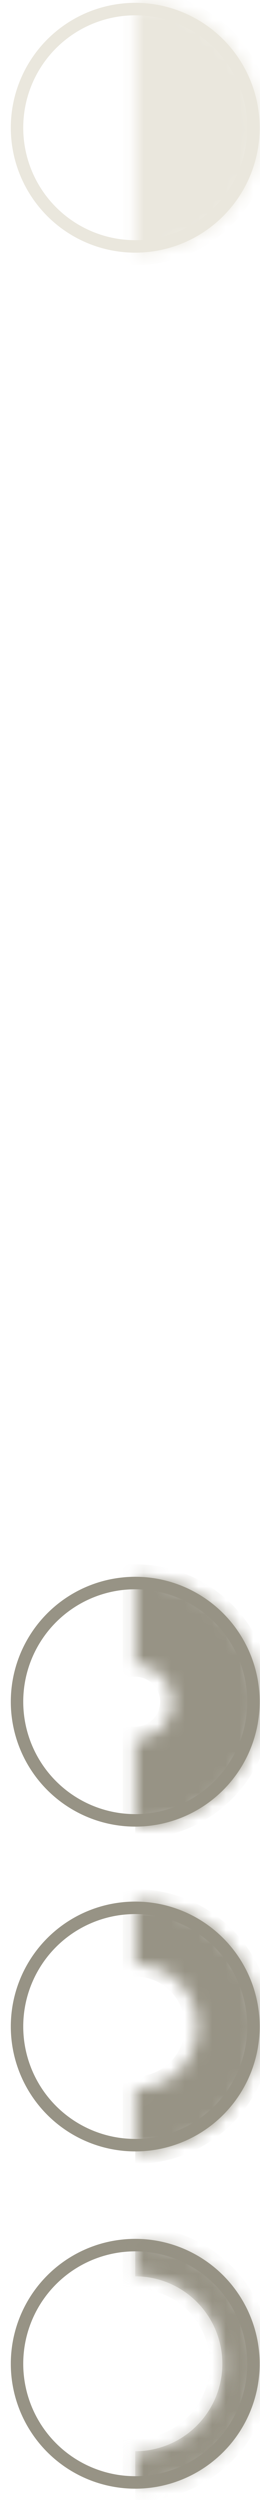
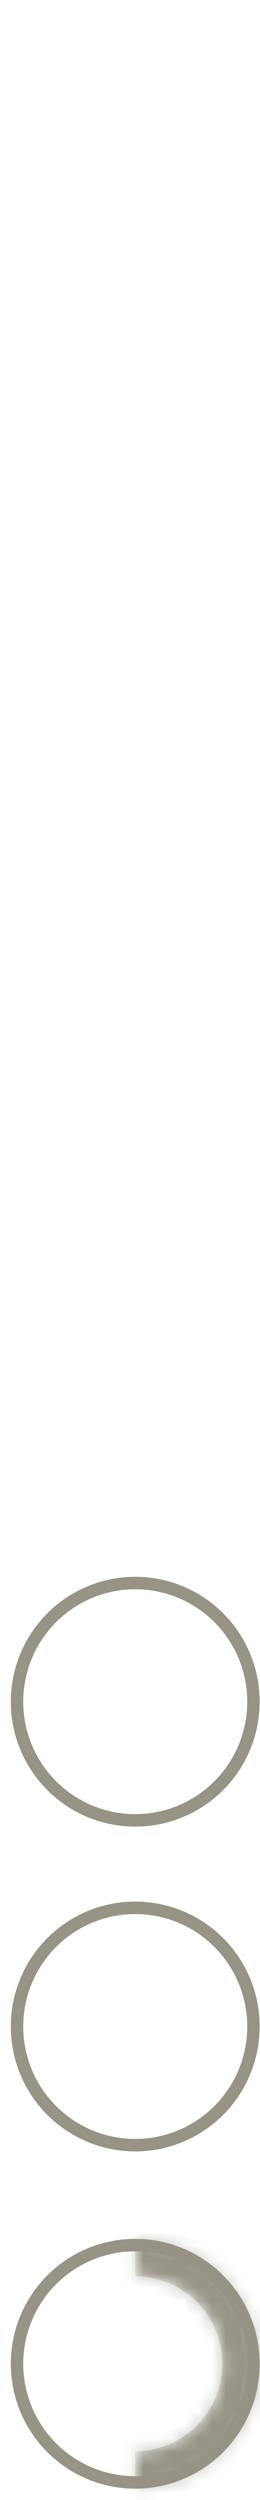
<svg xmlns="http://www.w3.org/2000/svg" width="19" height="182" viewBox="0 0 19 182" fill="none">
-   <circle r="8.639" transform="matrix(0 1 1 0 9.883 9.3)" stroke="#EAE7DD" stroke-width=".909" />
  <mask id="a" fill="#fff">
-     <path d="M9.883 18.394c2.412 0 4.725-.958 6.43-2.663s2.663-4.019 2.663-6.43c0-2.412-.958-4.725-2.663-6.43C14.608 1.164 12.295.206 9.883.206V18.394Z" />
-   </mask>
-   <path d="M9.883 18.394c2.412 0 4.725-.958 6.43-2.663s2.663-4.019 2.663-6.43c0-2.412-.958-4.725-2.663-6.43C14.608 1.164 12.295.206 9.883.206V18.394Z" fill="#EAE7DD" stroke="#EAE7DD" stroke-width="1.819" mask="url(#a)" />
+     </mask>
  <circle r="8.639" transform="matrix(0 1 1 0 9.883 123.882)" stroke="#979385" stroke-width=".909" />
  <mask id="b" fill="#fff">
-     <path d="M9.883 132.976c2.412 0 4.725-.958 6.43-2.664 1.705-1.705 2.663-4.018 2.663-6.43s-.958-4.725-2.663-6.43c-1.705-1.706-4.019-2.664-6.43-2.664v6.366c.724 0 1.417.287 1.929.799.512.511.799 1.205.799 1.929 0 .723-.287 1.417-.799 1.929-.512.512-1.206.799-1.929.799v6.366Z" />
-   </mask>
+     </mask>
  <path d="M9.883 132.976c2.412 0 4.725-.958 6.43-2.664 1.705-1.705 2.663-4.018 2.663-6.43s-.958-4.725-2.663-6.43c-1.705-1.706-4.019-2.664-6.43-2.664v6.366c.724 0 1.417.287 1.929.799.512.511.799 1.205.799 1.929 0 .723-.287 1.417-.799 1.929-.512.512-1.206.799-1.929.799v6.366Z" fill="#979385" stroke="#979385" stroke-width="1.819" mask="url(#b)" />
  <circle r="8.639" transform="matrix(0 1 1 0 9.883 147.527)" stroke="#979385" stroke-width=".909" />
  <mask id="c" fill="#fff">
-     <path d="M9.883 156.621c2.412 0 4.725-.958 6.43-2.663 1.705-1.706 2.663-4.019 2.663-6.431 0-2.411-.958-4.724-2.663-6.43-1.705-1.705-4.019-2.663-6.43-2.663v4.547c1.206 0 2.362.479 3.215 1.331.853.853 1.332 2.01 1.332 3.215 0 1.206-.479 2.363-1.332 3.216-.853.852-2.009 1.331-3.215 1.331v4.547Z" />
-   </mask>
+     </mask>
  <path d="M9.883 156.621c2.412 0 4.725-.958 6.43-2.663 1.705-1.706 2.663-4.019 2.663-6.431 0-2.411-.958-4.724-2.663-6.43-1.705-1.705-4.019-2.663-6.43-2.663v4.547c1.206 0 2.362.479 3.215 1.331.853.853 1.332 2.01 1.332 3.215 0 1.206-.479 2.363-1.332 3.216-.853.852-2.009 1.331-3.215 1.331v4.547Z" fill="#979385" stroke="#979385" stroke-width="1.819" mask="url(#c)" />
  <circle r="8.639" transform="matrix(0 1 1 0 9.883 172.08)" stroke="#979385" stroke-width=".909" />
  <mask id="d" fill="#fff">
    <path d="M9.883 181.174c2.412 0 4.725-.958 6.43-2.664 1.705-1.705 2.663-4.018 2.663-6.43s-.958-4.725-2.663-6.43c-1.705-1.706-4.019-2.664-6.43-2.664v2.728c1.688 0 3.307.671 4.501 1.865 1.194 1.194 1.865 2.813 1.865 4.501 0 1.688-.671 3.308-1.865 4.501-1.194 1.194-2.813 1.865-4.501 1.865v2.728Z" />
  </mask>
  <path d="M9.883 181.174c2.412 0 4.725-.958 6.43-2.664 1.705-1.705 2.663-4.018 2.663-6.43s-.958-4.725-2.663-6.43c-1.705-1.706-4.019-2.664-6.43-2.664v2.728c1.688 0 3.307.671 4.501 1.865 1.194 1.194 1.865 2.813 1.865 4.501 0 1.688-.671 3.308-1.865 4.501-1.194 1.194-2.813 1.865-4.501 1.865v2.728Z" fill="#979385" stroke="#979385" stroke-opacity=".5" stroke-width="1.819" mask="url(#d)" />
</svg>